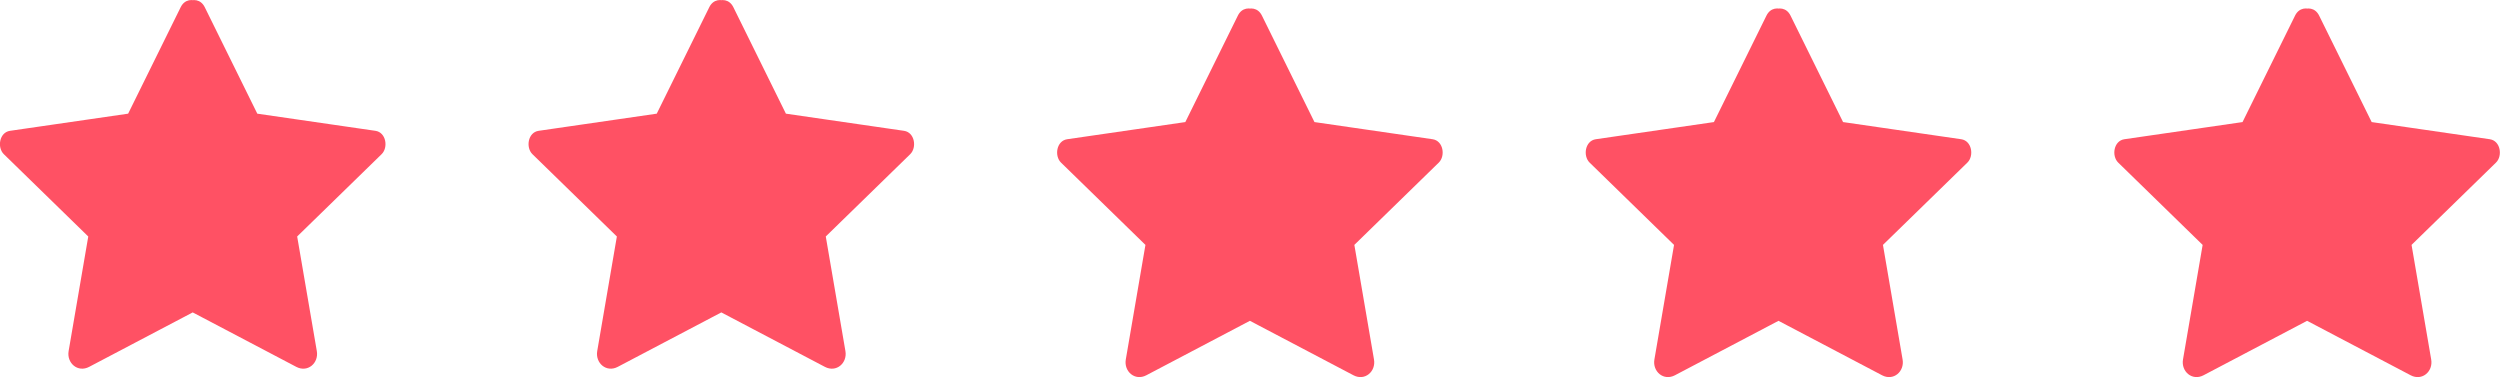
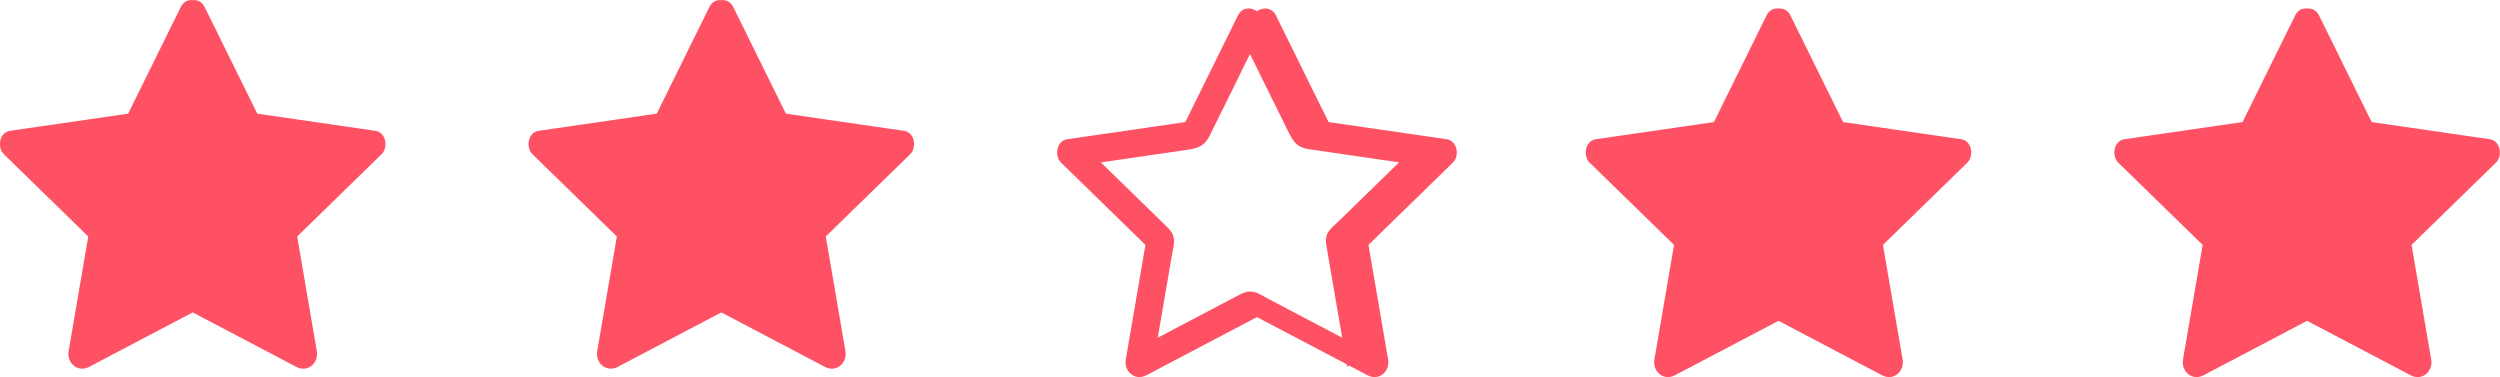
<svg xmlns="http://www.w3.org/2000/svg" id="a" viewBox="0 0 894.72 134.94">
  <polygon points="69 5.07 88.81 45.19 133.09 51.63 101.05 82.86 108.61 126.96 69 106.14 29.4 126.96 36.96 82.86 4.92 51.63 49.2 45.19 69 5.07" style="fill:#ff5164; stroke-width:0px;" />
  <path d="M64.69,7.59c5.88,11.91,11.75,23.81,17.63,35.72,1.94,3.92,3.14,6.41,7.75,7.08,7.49,1.09,14.98,2.18,22.47,3.27,6.41.93,12.81,1.86,19.22,2.79l-2.21-8.36c-9.58,9.34-19.17,18.68-28.75,28.02-1.07,1.04-2.36,2.04-3.29,3.21-1.93,2.41-1.31,4.74-.84,7.45,1.28,7.46,2.56,14.92,3.84,22.38,1.09,6.38,2.19,12.76,3.28,19.14l7.34-5.65c-11.85-6.23-23.69-12.46-35.54-18.68-1.33-.7-2.67-1.57-4.07-2.14-2.98-1.2-4.86-.1-7.36,1.22l-20.1,10.57c-5.73,3.01-11.46,6.02-17.19,9.04l7.34,5.65c2.26-13.19,4.52-26.38,6.79-39.57.26-1.49.63-3.02.78-4.53.31-3.3-1.08-4.67-3.16-6.69l-16.26-15.85c-4.64-4.52-9.27-9.04-13.91-13.55l-2.21,8.36c13.14-1.91,26.28-3.82,39.42-5.73,4.4-.64,6.92-1.12,9-5.35l10.05-20.36c2.86-5.8,5.73-11.61,8.59-17.41s-5.78-10.82-8.63-5.05c-6.6,13.37-13.2,26.75-19.8,40.12l2.99-2.3c-14.76,2.14-29.52,4.29-44.28,6.43-3.83.56-4.66,5.97-2.21,8.36,10.68,10.41,21.36,20.82,32.04,31.23l-1.29-4.86c-2.52,14.7-5.04,29.4-7.56,44.1-.73,4.28,3.27,7.79,7.34,5.65,13.2-6.94,26.4-13.88,39.6-20.82h-5.05c13.2,6.94,26.4,13.88,39.6,20.82,4.09,2.15,8.08-1.38,7.34-5.65-2.52-14.7-5.04-29.4-7.56-44.1l-1.29,4.86c10.68-10.41,21.36-20.82,32.04-31.23,2.45-2.39,1.62-7.8-2.21-8.36-14.76-2.14-29.52-4.29-44.28-6.43l2.99,2.3c-6.6-13.37-13.2-26.75-19.8-40.12-2.85-5.77-11.48-.71-8.63,5.05Z" style="fill:#ff5164; stroke-width:0px;" />
  <polygon points="258.18 5.07 277.98 45.19 322.26 51.63 290.22 82.86 297.79 126.96 258.18 106.14 218.58 126.96 226.14 82.86 194.1 51.63 238.38 45.19 258.18 5.07" style="fill:#ff5164; stroke-width:0px;" />
  <path d="M253.87,7.59c5.88,11.91,11.75,23.81,17.63,35.72,1.94,3.92,3.14,6.41,7.75,7.08,7.49,1.09,14.98,2.18,22.47,3.27,6.41.93,12.81,1.86,19.22,2.79l-2.21-8.36c-9.58,9.34-19.17,18.68-28.75,28.02-1.07,1.04-2.36,2.04-3.29,3.21-1.93,2.41-1.31,4.74-.84,7.45,1.28,7.46,2.56,14.92,3.84,22.38,1.09,6.38,2.19,12.76,3.28,19.14l7.34-5.65c-11.85-6.23-23.69-12.46-35.54-18.68-1.33-.7-2.67-1.57-4.07-2.14-2.98-1.2-4.86-.1-7.36,1.22l-20.1,10.57c-5.73,3.01-11.46,6.02-17.19,9.04l7.34,5.65c2.26-13.19,4.52-26.38,6.79-39.57.26-1.49.63-3.02.78-4.53.31-3.3-1.08-4.67-3.16-6.69l-16.26-15.85c-4.64-4.52-9.27-9.04-13.91-13.55l-2.21,8.36c13.14-1.91,26.28-3.82,39.42-5.73,4.4-.64,6.92-1.12,9-5.35l10.05-20.36c2.86-5.8,5.73-11.61,8.59-17.41s-5.78-10.82-8.63-5.05c-6.6,13.37-13.2,26.75-19.8,40.12l2.99-2.3c-14.76,2.14-29.52,4.29-44.28,6.43-3.83.56-4.66,5.97-2.21,8.36,10.68,10.41,21.36,20.82,32.04,31.23l-1.29-4.86c-2.52,14.7-5.04,29.4-7.56,44.1-.73,4.28,3.27,7.79,7.34,5.65,13.2-6.94,26.4-13.88,39.6-20.82h-5.05c13.2,6.94,26.4,13.88,39.6,20.82,4.09,2.15,8.08-1.38,7.34-5.65-2.52-14.7-5.04-29.4-7.56-44.1l-1.29,4.86c10.68-10.41,21.36-20.82,32.04-31.23,2.45-2.39,1.62-7.8-2.21-8.36-14.76-2.14-29.52-4.29-44.28-6.43l2.99,2.3c-6.6-13.37-13.2-26.75-19.8-40.12-2.85-5.77-11.48-.71-8.63,5.05Z" style="fill:#ff5164; stroke-width:0px;" />
-   <polygon points="447.36 8.08 467.16 48.2 511.44 54.64 479.4 85.87 486.96 129.97 447.36 109.15 407.76 129.97 415.32 85.87 383.28 54.64 427.56 48.2 447.36 8.08" style="fill:#ff5164; stroke-width:0px;" />
-   <path d="M443.04,10.6c5.88,11.91,11.75,23.81,17.63,35.72,1.94,3.92,3.14,6.41,7.75,7.08,7.49,1.09,14.98,2.18,22.47,3.27,6.41.93,12.81,1.86,19.22,2.79l-2.21-8.36c-9.58,9.34-19.17,18.68-28.75,28.02-1.07,1.04-2.36,2.04-3.29,3.21-1.93,2.41-1.31,4.74-.84,7.45l3.84,22.38c1.09,6.38,2.19,12.76,3.28,19.14l7.34-5.65c-11.85-6.23-23.69-12.46-35.54-18.68-1.33-.7-2.67-1.57-4.07-2.14-2.98-1.2-4.86-.1-7.36,1.22l-20.1,10.57c-5.73,3.01-11.46,6.02-17.19,9.04l7.34,5.65c2.26-13.19,4.52-26.38,6.79-39.57.26-1.49.63-3.02.78-4.53.31-3.3-1.08-4.67-3.16-6.69l-16.26-15.85c-4.64-4.52-9.27-9.04-13.91-13.55l-2.21,8.36c13.14-1.91,26.28-3.82,39.42-5.73,4.4-.64,6.92-1.12,9-5.35,3.35-6.79,6.7-13.57,10.05-20.36,2.86-5.8,5.73-11.61,8.59-17.41s-5.78-10.82-8.63-5.05c-6.6,13.37-13.2,26.75-19.8,40.12l2.99-2.3c-14.76,2.14-29.52,4.29-44.28,6.43-3.83.56-4.66,5.97-2.21,8.36,10.68,10.41,21.36,20.82,32.04,31.23l-1.29-4.86c-2.52,14.7-5.04,29.4-7.56,44.1-.73,4.28,3.27,7.79,7.34,5.65,13.2-6.94,26.4-13.88,39.6-20.82h-5.05c13.2,6.94,26.4,13.88,39.6,20.82,4.09,2.15,8.08-1.38,7.34-5.65-2.52-14.7-5.04-29.4-7.56-44.1l-1.29,4.86c10.68-10.41,21.36-20.82,32.04-31.23,2.45-2.39,1.62-7.8-2.21-8.36-14.76-2.14-29.52-4.29-44.28-6.43l2.99,2.3c-6.6-13.37-13.2-26.75-19.8-40.12-2.85-5.77-11.48-.71-8.63,5.05Z" style="fill:#ff5164; stroke-width:0px;" />
+   <path d="M443.04,10.6c5.88,11.91,11.75,23.81,17.63,35.72,1.94,3.92,3.14,6.41,7.75,7.08,7.49,1.09,14.98,2.18,22.47,3.27,6.41.93,12.81,1.86,19.22,2.79l-2.21-8.36c-9.58,9.34-19.17,18.68-28.75,28.02-1.07,1.04-2.36,2.04-3.29,3.21-1.93,2.41-1.31,4.74-.84,7.45l3.84,22.38c1.09,6.38,2.19,12.76,3.28,19.14l7.34-5.65c-11.85-6.23-23.69-12.46-35.54-18.68-1.33-.7-2.67-1.57-4.07-2.14-2.98-1.2-4.86-.1-7.36,1.22l-20.1,10.57c-5.73,3.01-11.46,6.02-17.19,9.04l7.34,5.65c2.26-13.19,4.52-26.38,6.79-39.57.26-1.49.63-3.02.78-4.53.31-3.3-1.08-4.67-3.16-6.69l-16.26-15.85c-4.64-4.52-9.27-9.04-13.91-13.55l-2.21,8.36c13.14-1.91,26.28-3.82,39.42-5.73,4.4-.64,6.92-1.12,9-5.35,3.35-6.79,6.7-13.57,10.05-20.36,2.86-5.8,5.73-11.61,8.59-17.41s-5.78-10.82-8.63-5.05c-6.6,13.37-13.2,26.75-19.8,40.12l2.99-2.3c-14.76,2.14-29.52,4.29-44.28,6.43-3.83.56-4.66,5.97-2.21,8.36,10.68,10.41,21.36,20.82,32.04,31.23l-1.29-4.86c-2.52,14.7-5.04,29.4-7.56,44.1-.73,4.28,3.27,7.79,7.34,5.65,13.2-6.94,26.4-13.88,39.6-20.82c13.2,6.94,26.4,13.88,39.6,20.82,4.09,2.15,8.08-1.38,7.34-5.65-2.52-14.7-5.04-29.4-7.56-44.1l-1.29,4.86c10.68-10.41,21.36-20.82,32.04-31.23,2.45-2.39,1.62-7.8-2.21-8.36-14.76-2.14-29.52-4.29-44.28-6.43l2.99,2.3c-6.6-13.37-13.2-26.75-19.8-40.12-2.85-5.77-11.48-.71-8.63,5.05Z" style="fill:#ff5164; stroke-width:0px;" />
  <polygon points="636.54 8.08 656.34 48.2 700.62 54.64 668.58 85.87 676.14 129.97 636.54 109.15 596.93 129.97 604.5 85.87 572.46 54.64 616.74 48.2 636.54 8.08" style="fill:#ff5164; stroke-width:0px;" />
  <path d="M632.22,10.6c5.88,11.91,11.75,23.81,17.63,35.72,1.94,3.92,3.14,6.41,7.75,7.08,7.49,1.09,14.98,2.18,22.47,3.27,6.41.93,12.81,1.86,19.22,2.79l-2.21-8.36c-9.58,9.34-19.17,18.68-28.75,28.02-1.07,1.04-2.36,2.04-3.29,3.21-1.93,2.41-1.31,4.74-.84,7.45,1.28,7.46,2.56,14.92,3.84,22.38,1.09,6.38,2.19,12.76,3.28,19.14l7.34-5.65c-11.85-6.23-23.69-12.46-35.54-18.68-1.33-.7-2.67-1.57-4.07-2.14-2.98-1.2-4.86-.1-7.36,1.22-6.7,3.52-13.4,7.04-20.1,10.57-5.73,3.01-11.46,6.02-17.19,9.04l7.34,5.65c2.26-13.19,4.52-26.38,6.79-39.57.26-1.49.63-3.02.78-4.53.31-3.3-1.08-4.67-3.16-6.69l-16.26-15.85c-4.64-4.52-9.27-9.04-13.91-13.55l-2.21,8.36c13.14-1.91,26.28-3.82,39.42-5.73,4.4-.64,6.92-1.12,9-5.35,3.35-6.79,6.7-13.57,10.05-20.36,2.86-5.8,5.73-11.61,8.59-17.41s-5.78-10.82-8.63-5.05c-6.6,13.37-13.2,26.75-19.8,40.12l2.99-2.3c-14.76,2.14-29.52,4.29-44.28,6.43-3.83.56-4.66,5.97-2.21,8.36,10.68,10.41,21.36,20.82,32.04,31.23l-1.29-4.86c-2.52,14.7-5.04,29.4-7.56,44.1-.73,4.28,3.27,7.79,7.34,5.65,13.2-6.94,26.4-13.88,39.6-20.82h-5.05c13.2,6.94,26.4,13.88,39.6,20.82,4.09,2.15,8.08-1.38,7.34-5.65-2.52-14.7-5.04-29.4-7.56-44.1l-1.29,4.86c10.68-10.41,21.36-20.82,32.04-31.23,2.45-2.39,1.62-7.8-2.21-8.36-14.76-2.14-29.52-4.29-44.28-6.43l2.99,2.3c-6.6-13.37-13.2-26.75-19.8-40.12-2.85-5.77-11.48-.71-8.63,5.05Z" style="fill:#ff5164; stroke-width:0px;" />
  <polygon points="825.72 8.08 845.52 48.2 889.8 54.64 857.76 85.87 865.32 129.97 825.72 109.15 786.11 129.97 793.67 85.87 761.63 54.64 805.91 48.2 825.72 8.08" style="fill:#ff5164; stroke-width:0px;" />
  <path d="M821.4,10.6c5.88,11.91,11.75,23.81,17.63,35.72,1.94,3.92,3.14,6.41,7.75,7.08,7.49,1.09,14.98,2.18,22.47,3.27,6.41.93,12.81,1.86,19.22,2.79l-2.21-8.36c-9.58,9.34-19.17,18.68-28.75,28.02-1.07,1.04-2.36,2.04-3.29,3.21-1.93,2.41-1.31,4.74-.84,7.45,1.28,7.46,2.56,14.92,3.84,22.38,1.09,6.38,2.19,12.76,3.28,19.14l7.34-5.65c-11.85-6.23-23.69-12.46-35.54-18.68-1.33-.7-2.67-1.57-4.07-2.14-2.98-1.2-4.86-.1-7.36,1.22-6.7,3.52-13.4,7.04-20.1,10.57-5.73,3.01-11.46,6.02-17.19,9.04l7.34,5.65c2.26-13.19,4.52-26.38,6.79-39.57.26-1.49.63-3.02.78-4.53.31-3.3-1.08-4.67-3.16-6.69-5.42-5.28-10.84-10.57-16.26-15.85-4.64-4.52-9.27-9.04-13.91-13.55l-2.21,8.36c13.14-1.91,26.28-3.82,39.42-5.73,4.4-.64,6.92-1.12,9-5.35,3.35-6.79,6.7-13.57,10.05-20.36,2.86-5.8,5.73-11.61,8.59-17.41s-5.78-10.82-8.63-5.05c-6.6,13.37-13.2,26.75-19.8,40.12l2.99-2.3c-14.76,2.14-29.52,4.29-44.28,6.43-3.83.56-4.66,5.97-2.21,8.36,10.68,10.41,21.36,20.82,32.04,31.23l-1.29-4.86c-2.52,14.7-5.04,29.4-7.56,44.1-.73,4.28,3.27,7.79,7.34,5.65,13.2-6.94,26.4-13.88,39.6-20.82h-5.05c13.2,6.94,26.4,13.88,39.6,20.82,4.09,2.15,8.08-1.38,7.34-5.65-2.52-14.7-5.04-29.4-7.56-44.1l-1.29,4.86c10.68-10.41,21.36-20.82,32.04-31.23,2.45-2.39,1.62-7.8-2.21-8.36-14.76-2.14-29.52-4.29-44.28-6.43l2.99,2.3c-6.6-13.37-13.2-26.75-19.8-40.12-2.85-5.77-11.48-.71-8.63,5.05Z" style="fill:#ff5164; stroke-width:0px;" />
</svg>